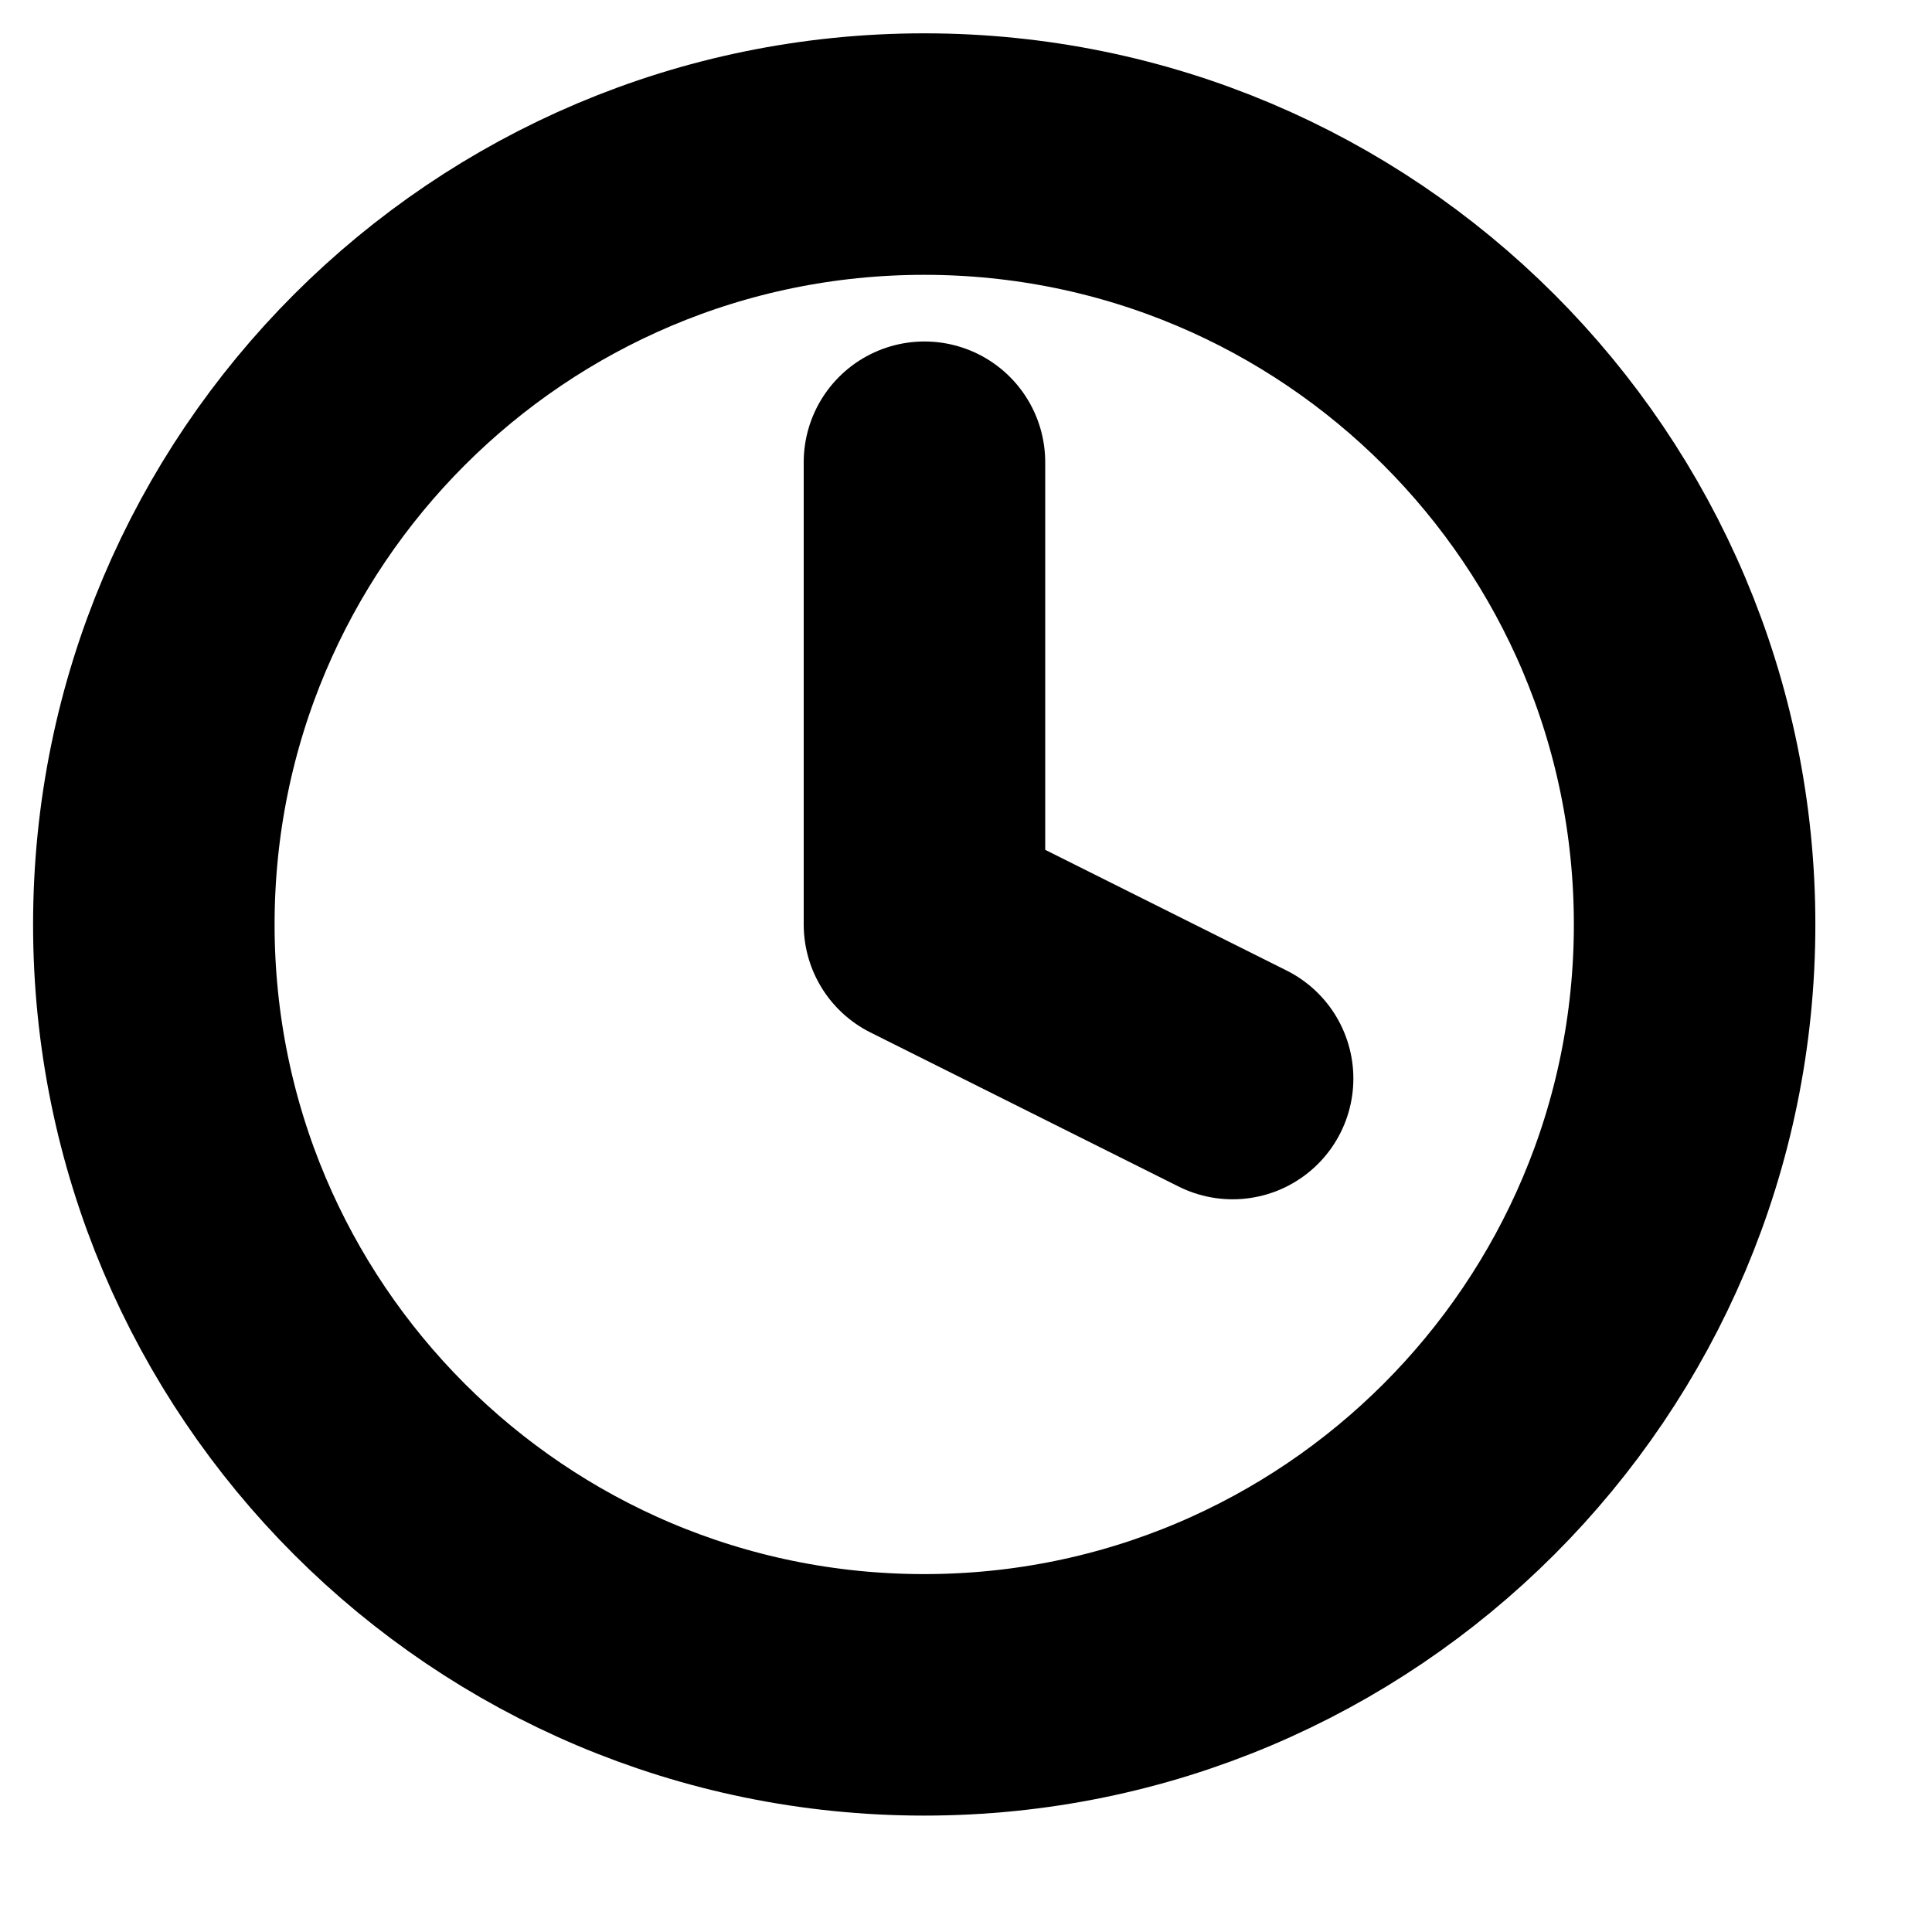
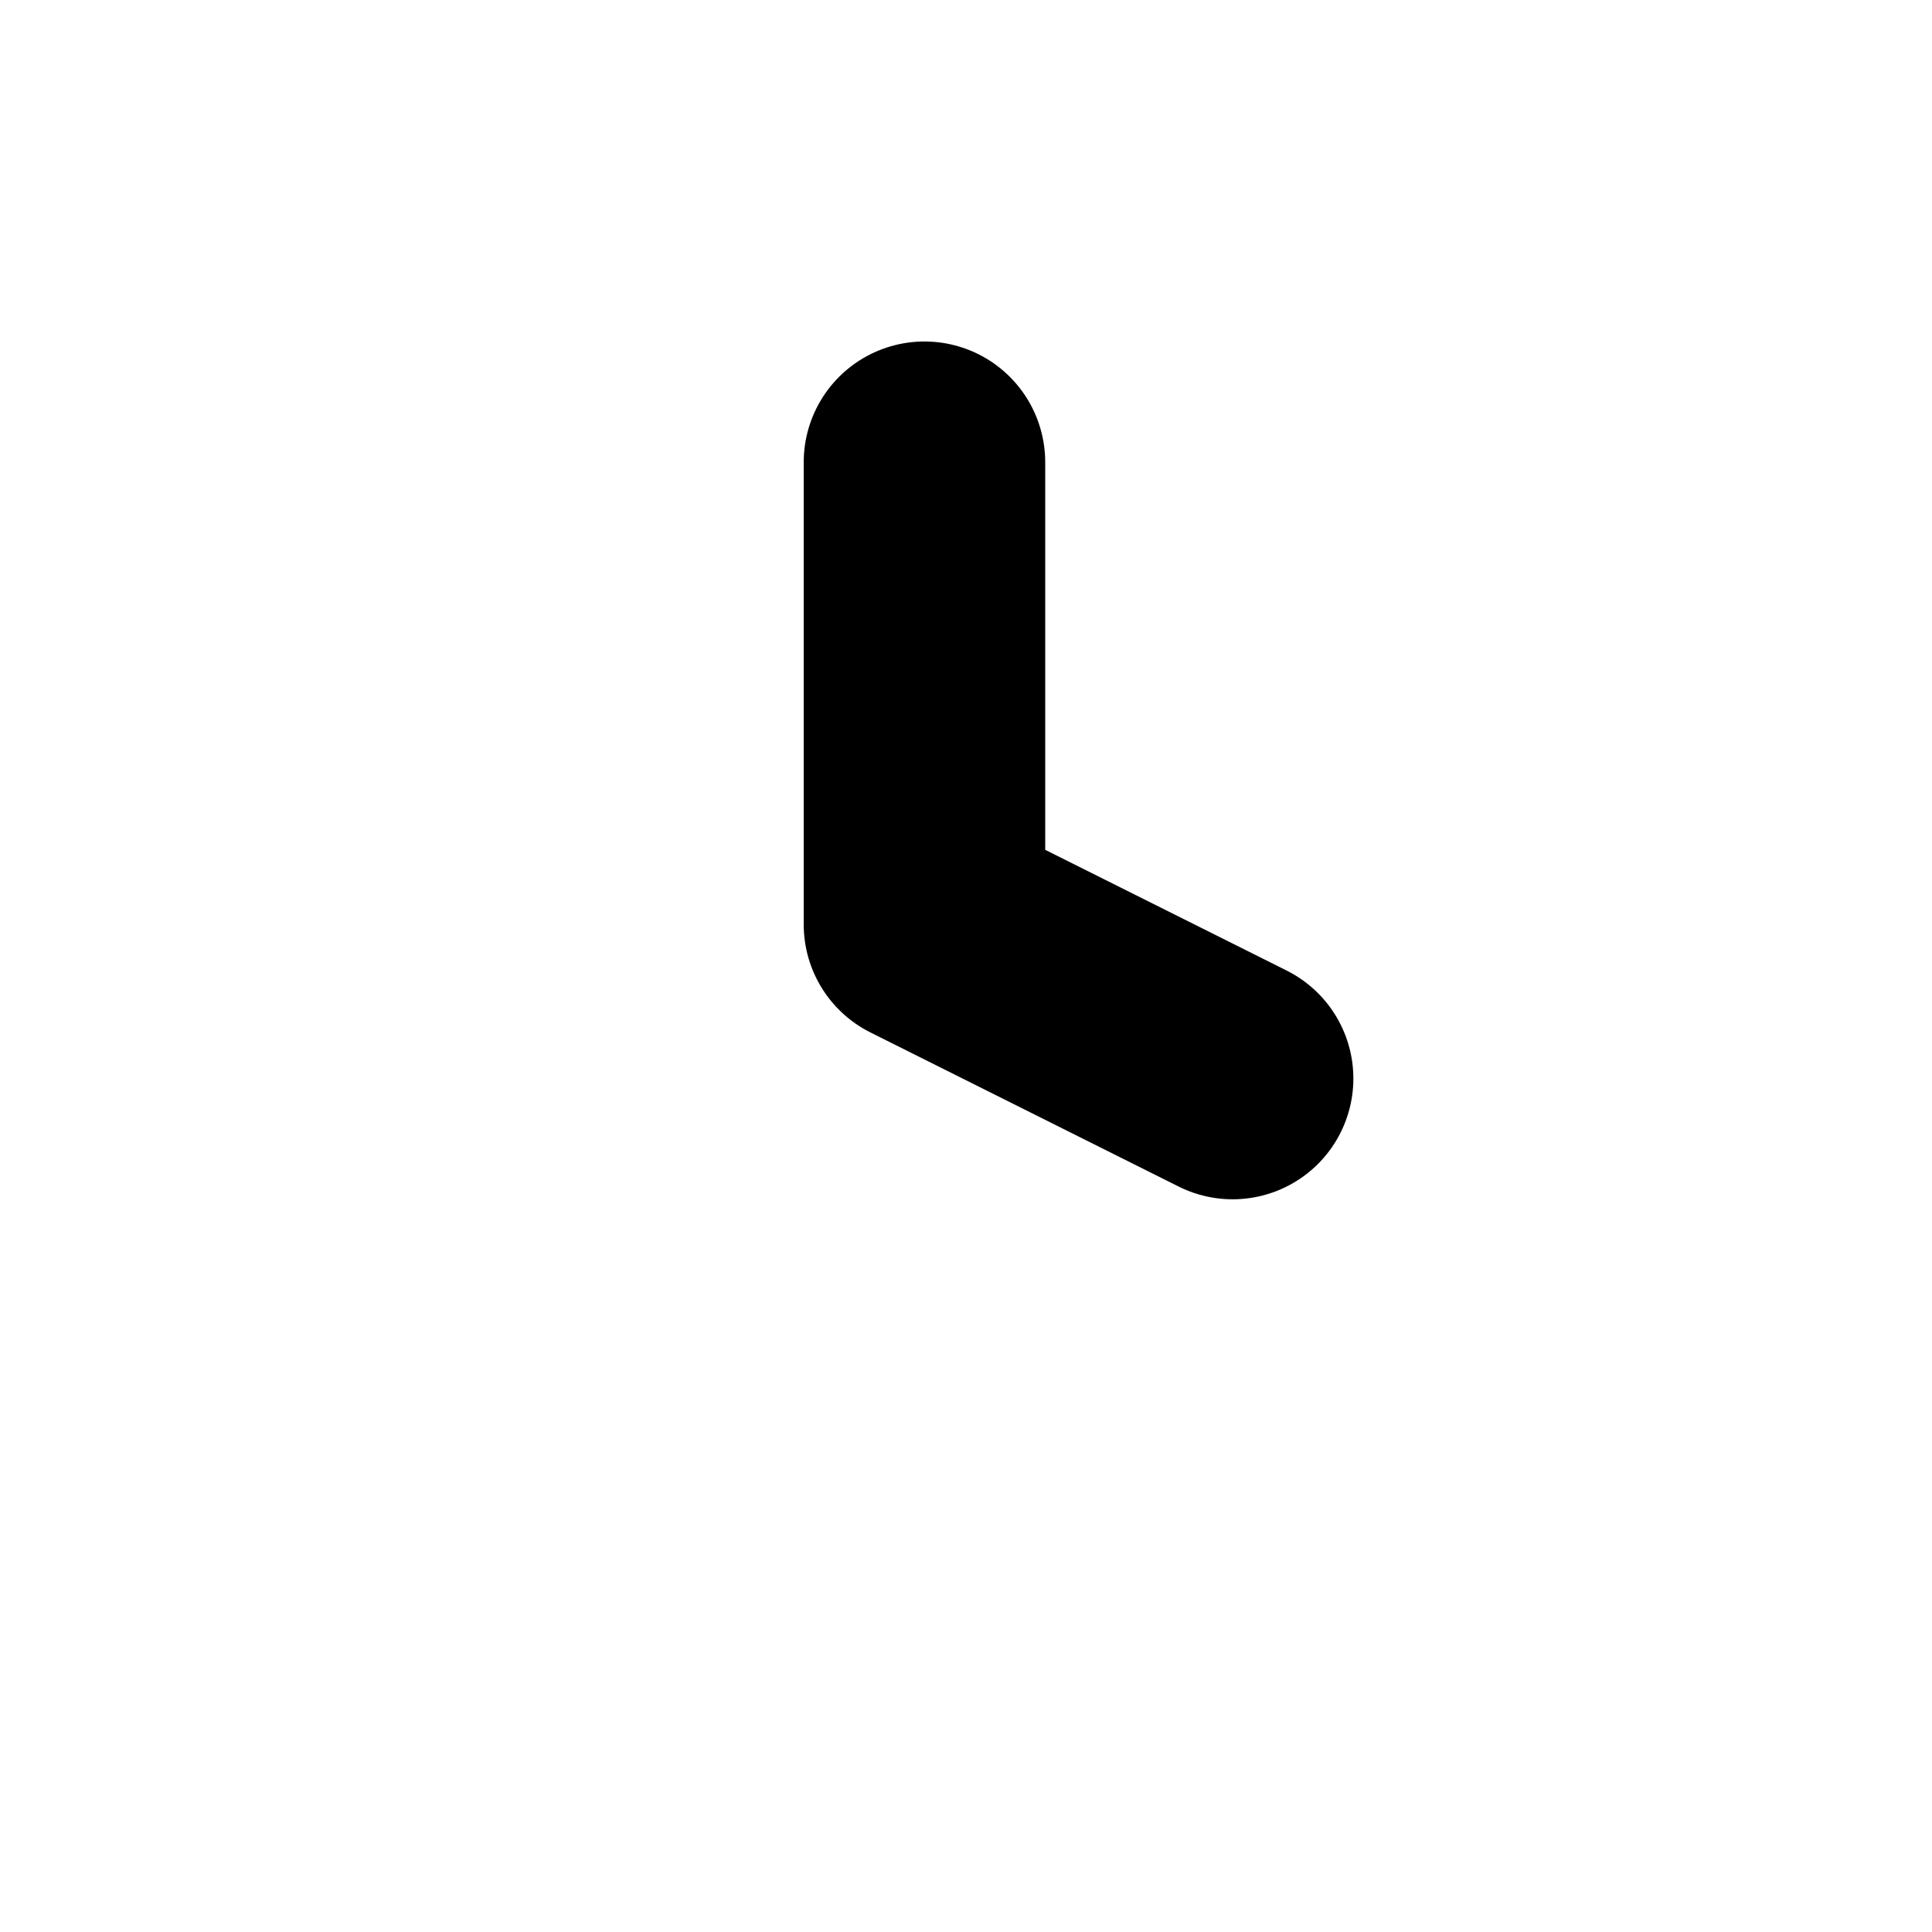
<svg xmlns="http://www.w3.org/2000/svg" width="8" height="8" viewBox="0 0 8 8" fill="none">
-   <path d="M3.827 7.018C5.588 7.018 7.017 5.59 7.017 3.828C7.017 2.066 5.588 0.638 3.827 0.638C2.065 0.638 0.637 2.066 0.637 3.828C0.637 5.59 2.065 7.018 3.827 7.018Z" stroke="black" stroke-linecap="round" stroke-linejoin="round" />
  <path d="M3.828 1.914V3.828L5.104 4.466" stroke="black" stroke-linecap="round" stroke-linejoin="round" />
</svg>